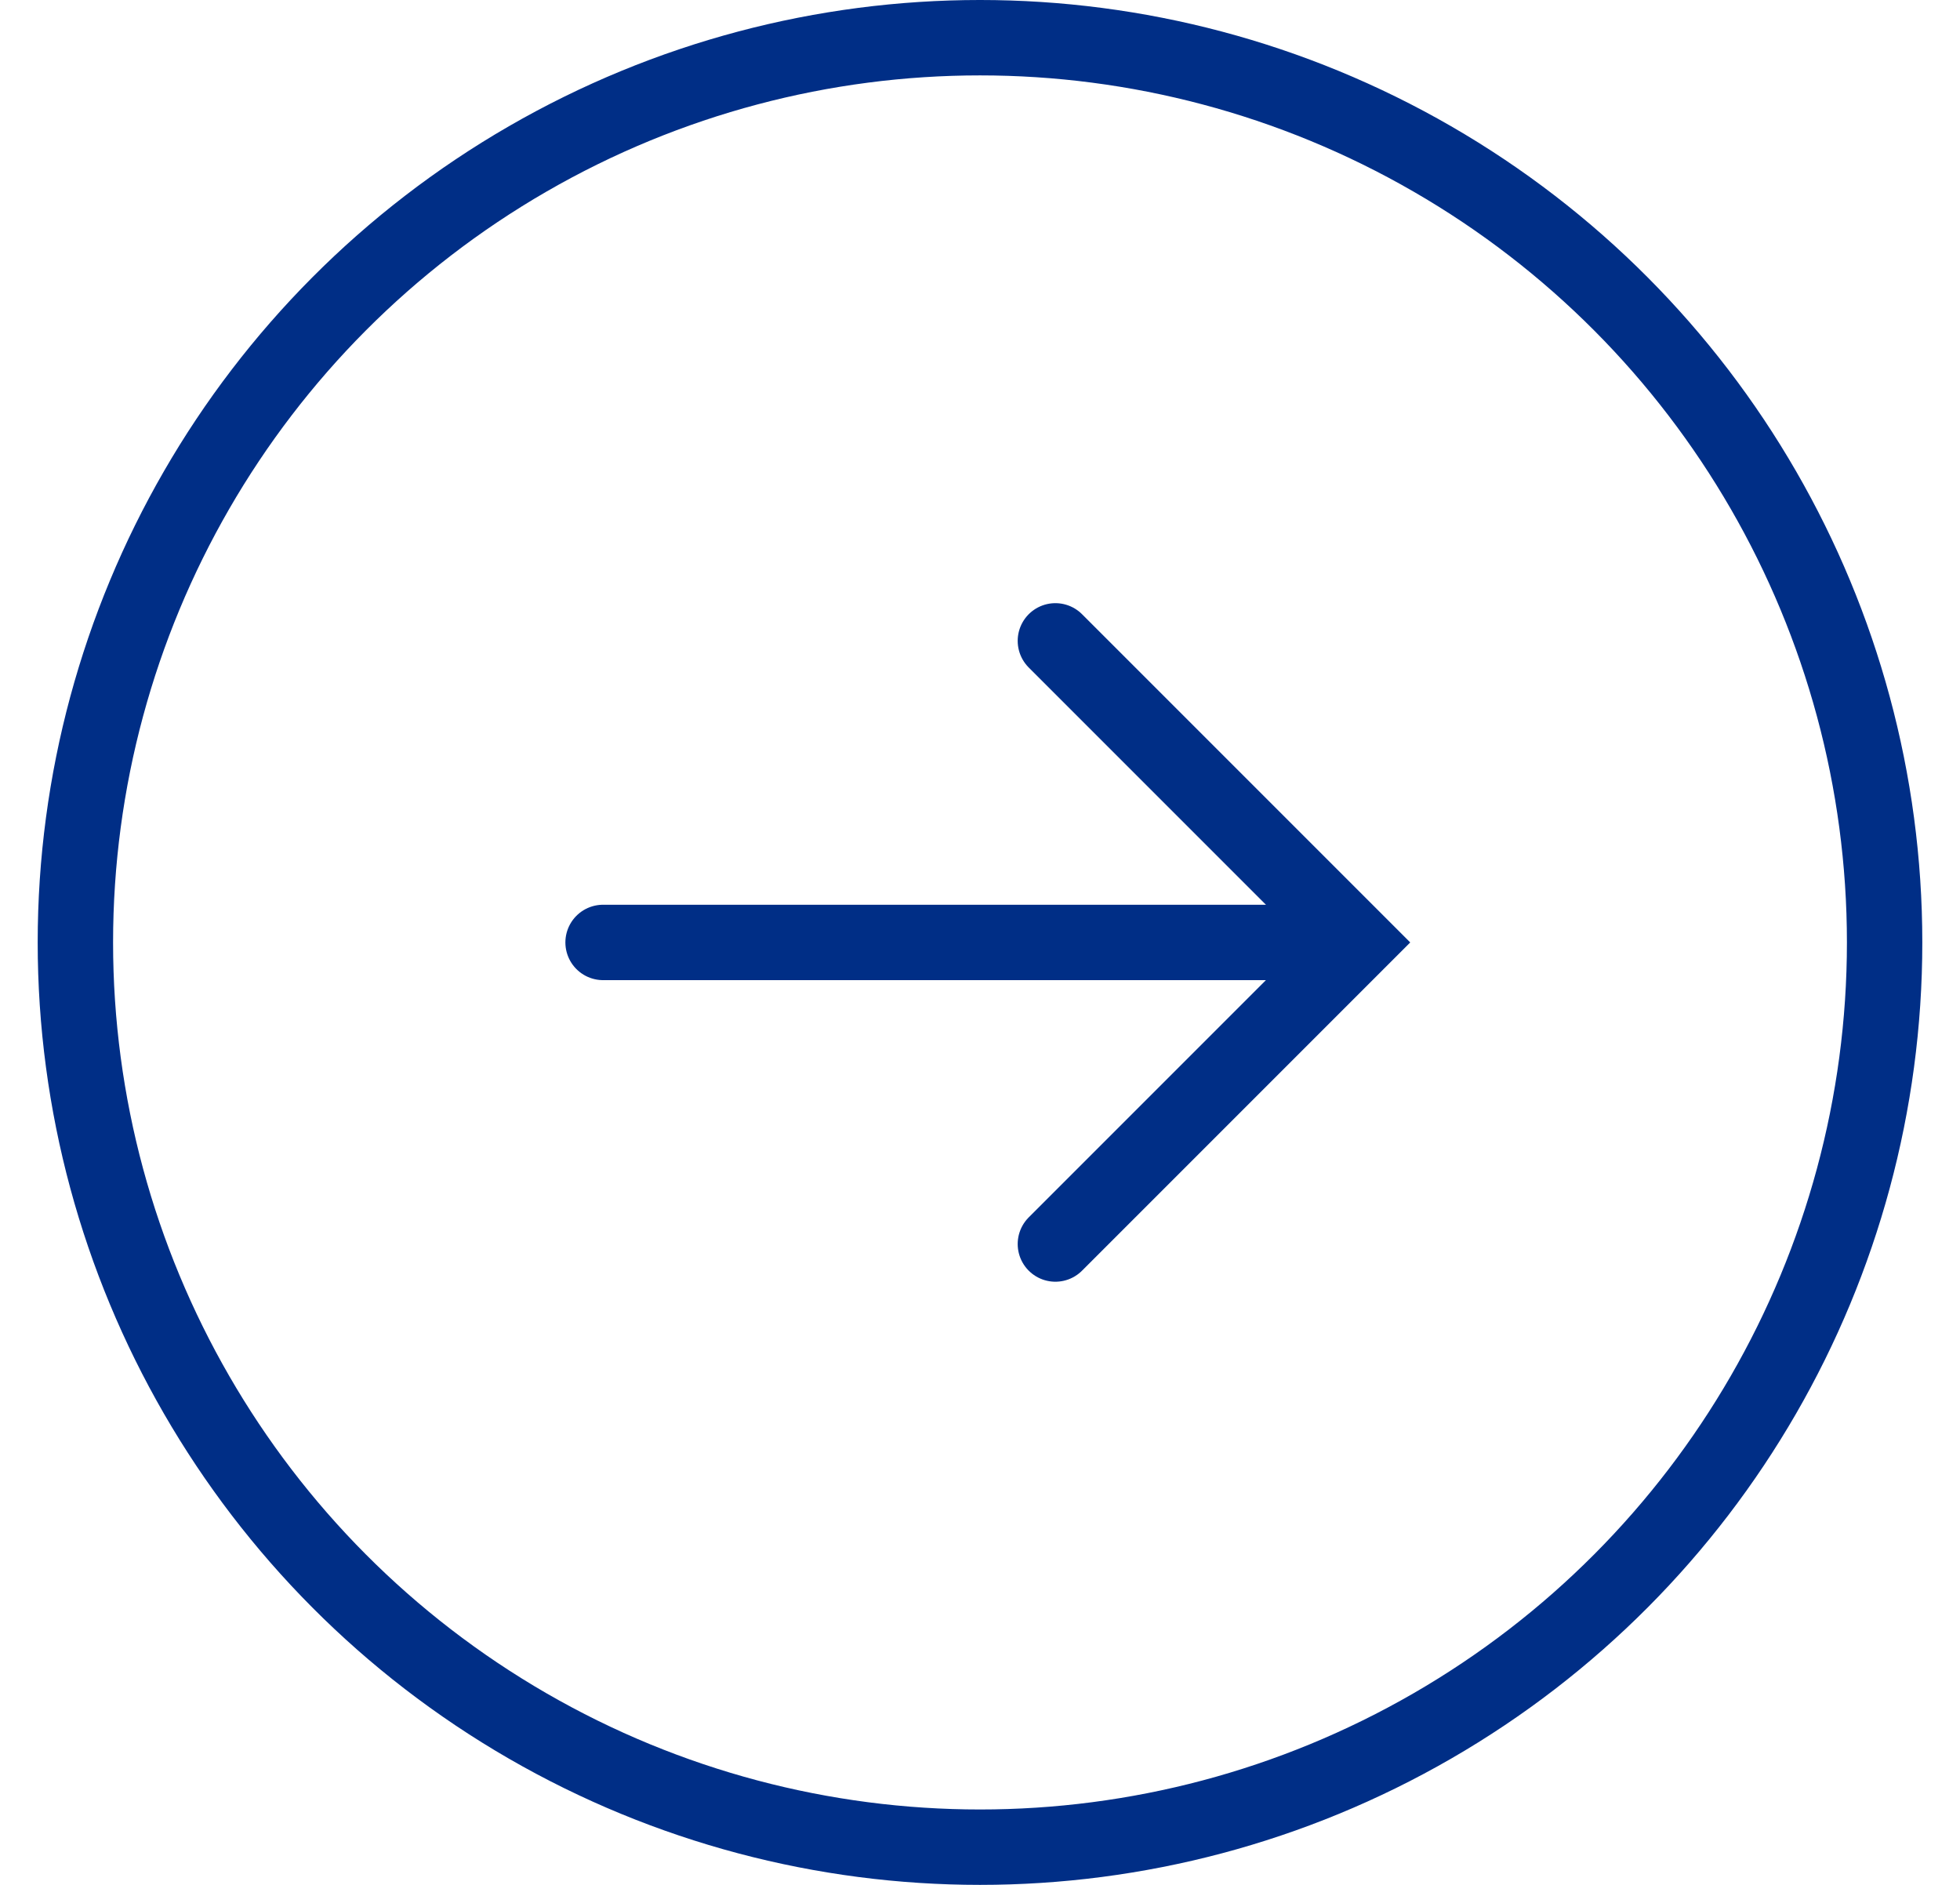
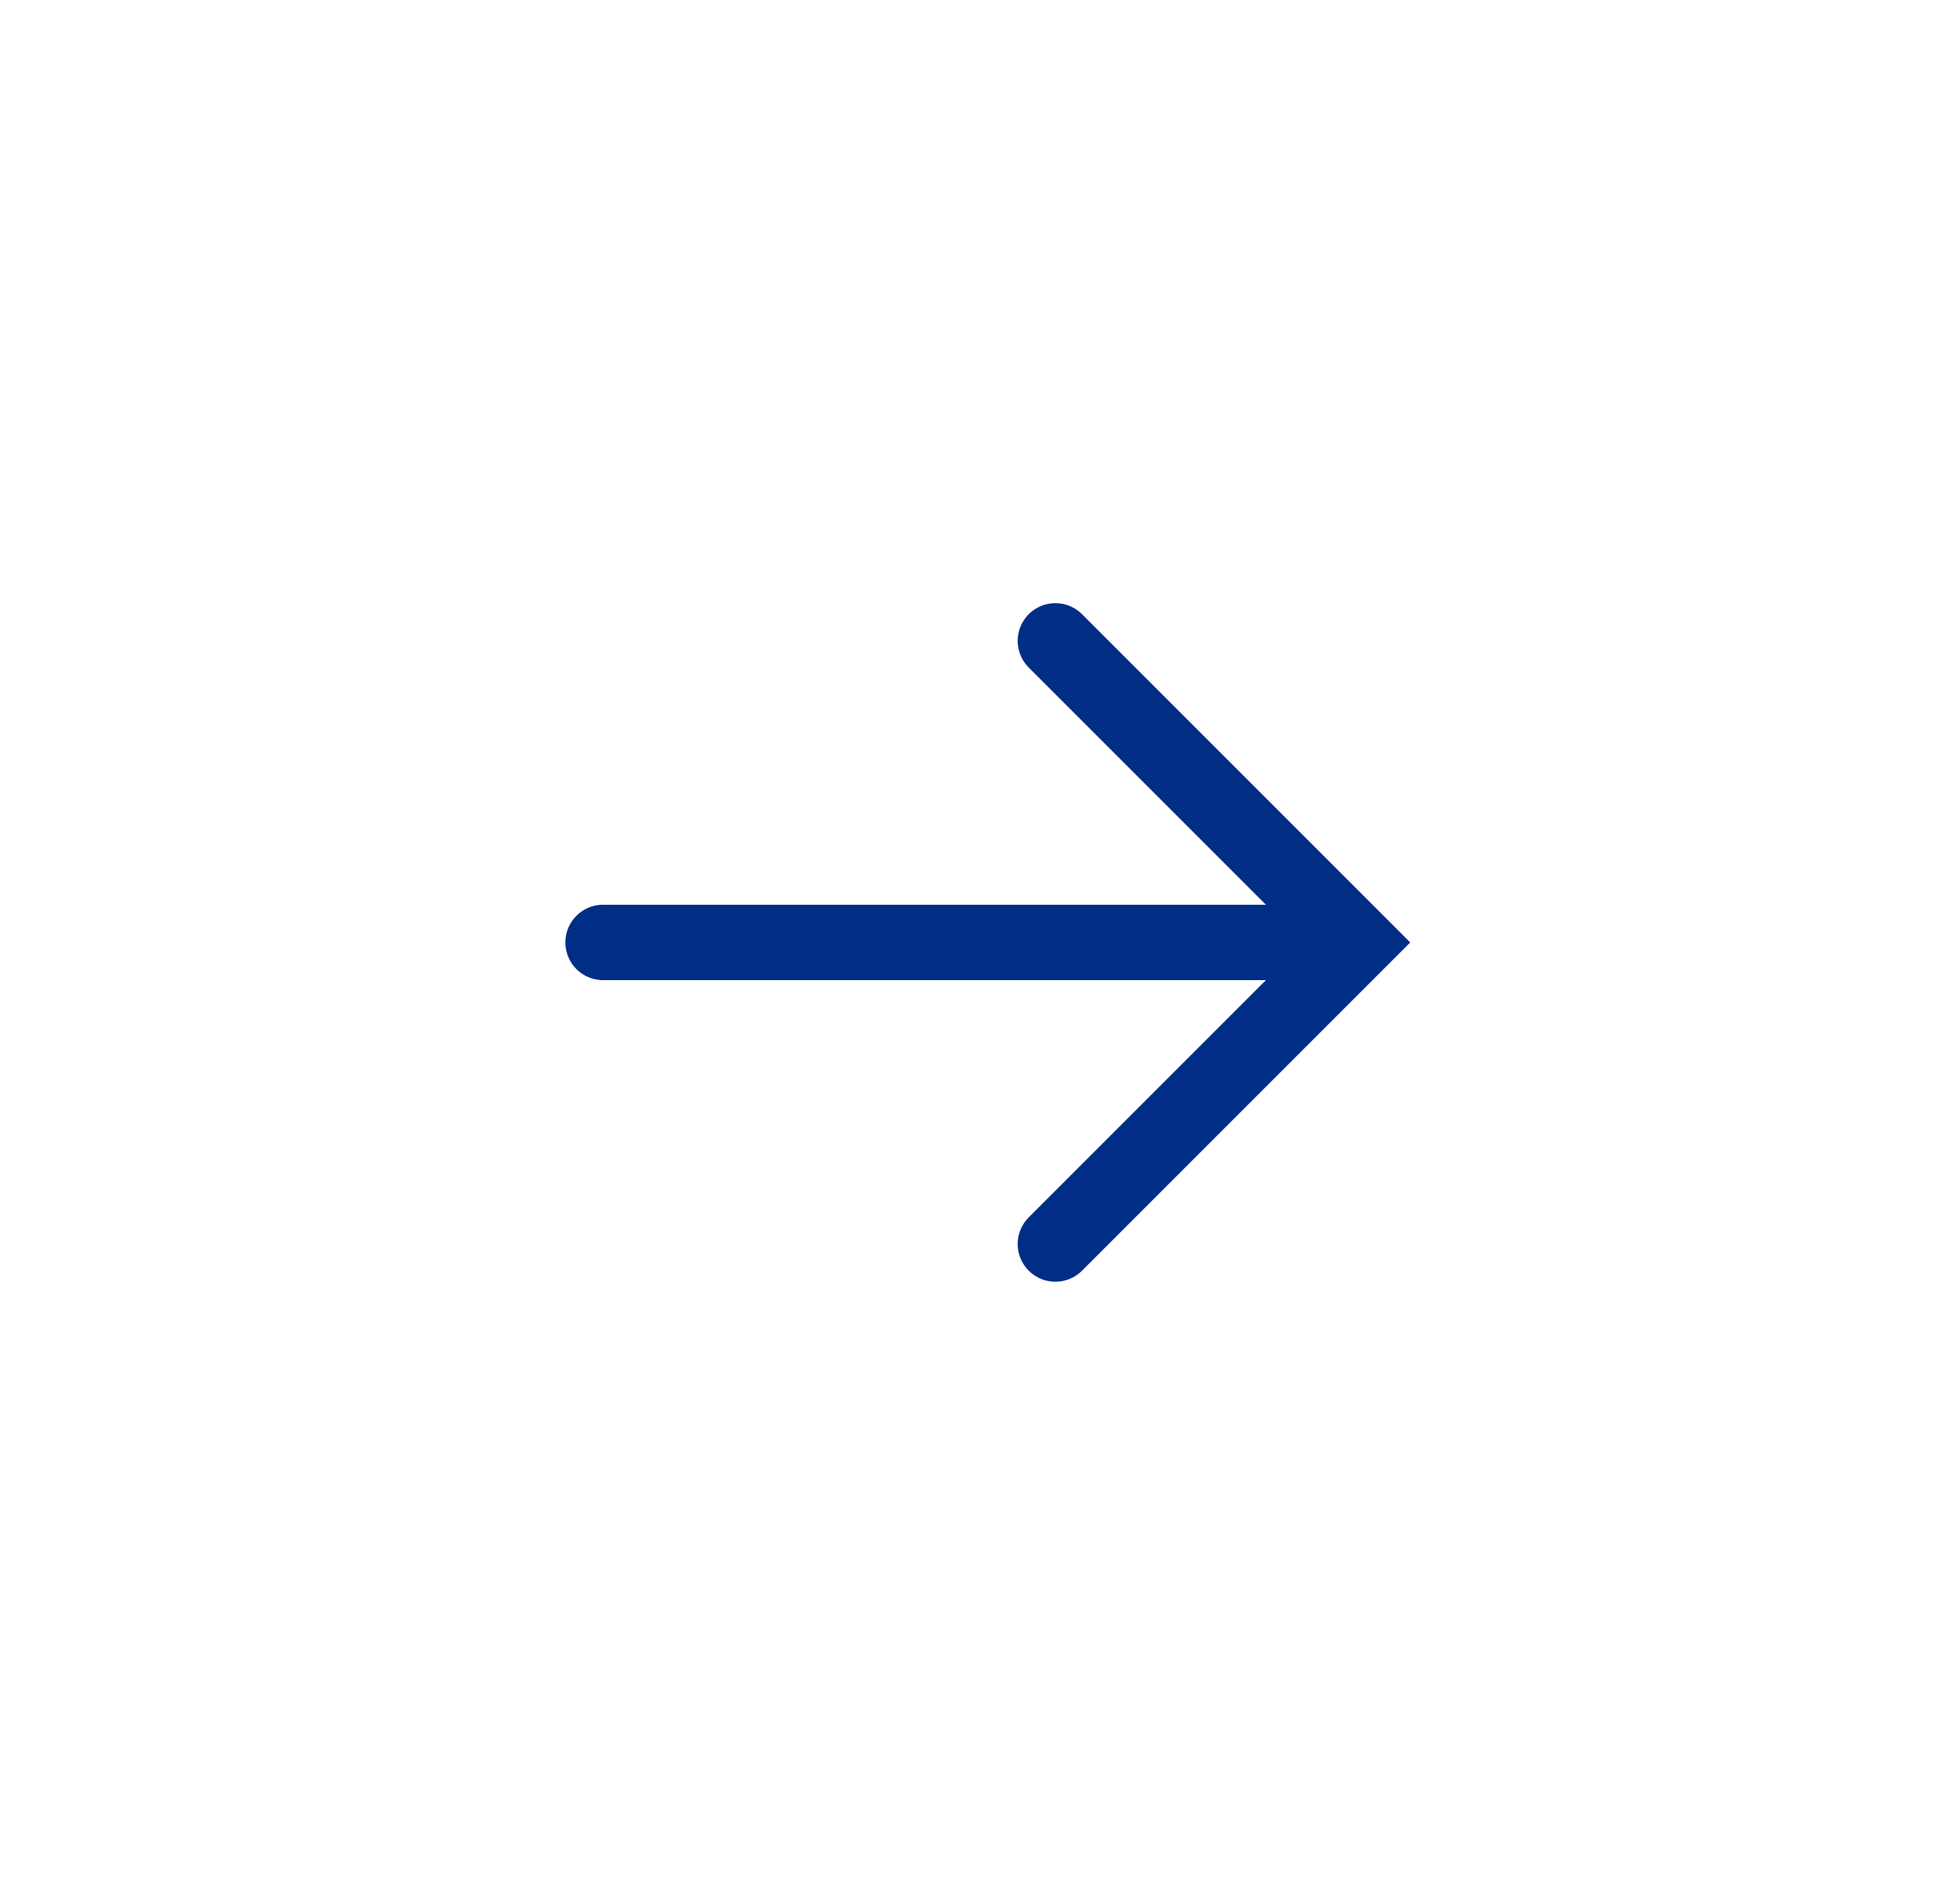
<svg xmlns="http://www.w3.org/2000/svg" width="26px" height="25px" viewBox="0 0 26 25" version="1.1">
  <title>Group</title>
  <g id="Responsys-LP---USA-Feedback" stroke="none" stroke-width="1" fill="none" fill-rule="evenodd">
    <g id="v1" transform="translate(-766, -5851)" stroke="#002E86">
      <g id="Group-34" transform="translate(-227, 4090.46)">
        <g id="Group-9" transform="translate(227, 888.04)">
          <g id="Group-8" transform="translate(0, 790)">
            <g id="Group-6" transform="translate(720.5, 80)">
              <g id="Group-4" transform="translate(46.5, 0)">
                <g id="Group" transform="translate(0, 3)">
                  <polyline id="Stroke-1" stroke-linecap="round" points="13 8 17 12 13 16" />
                  <line x1="7" y1="12" x2="16" y2="12" id="Path-2" stroke-linecap="round" />
-                   <circle id="Oval-Copy-3" cx="12" cy="12" r="12" />
                </g>
              </g>
            </g>
          </g>
        </g>
      </g>
    </g>
  </g>
</svg>